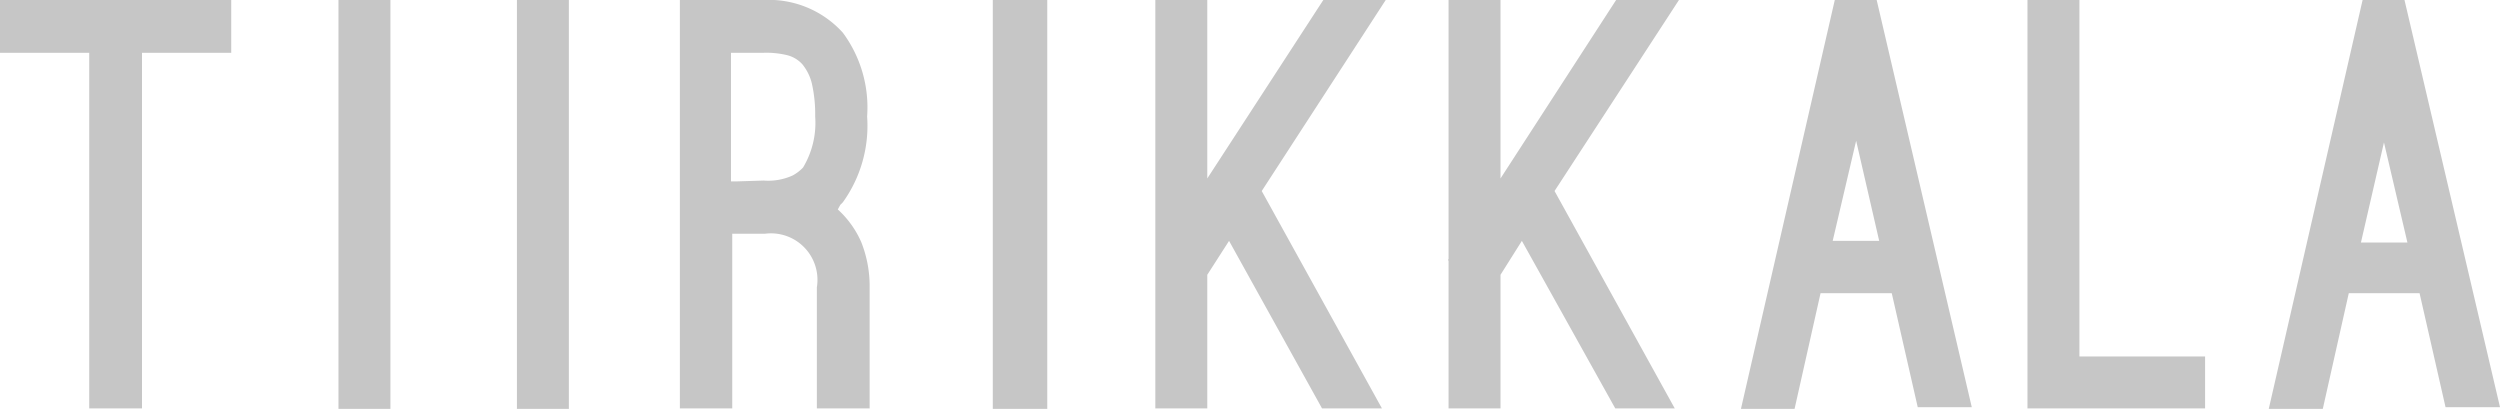
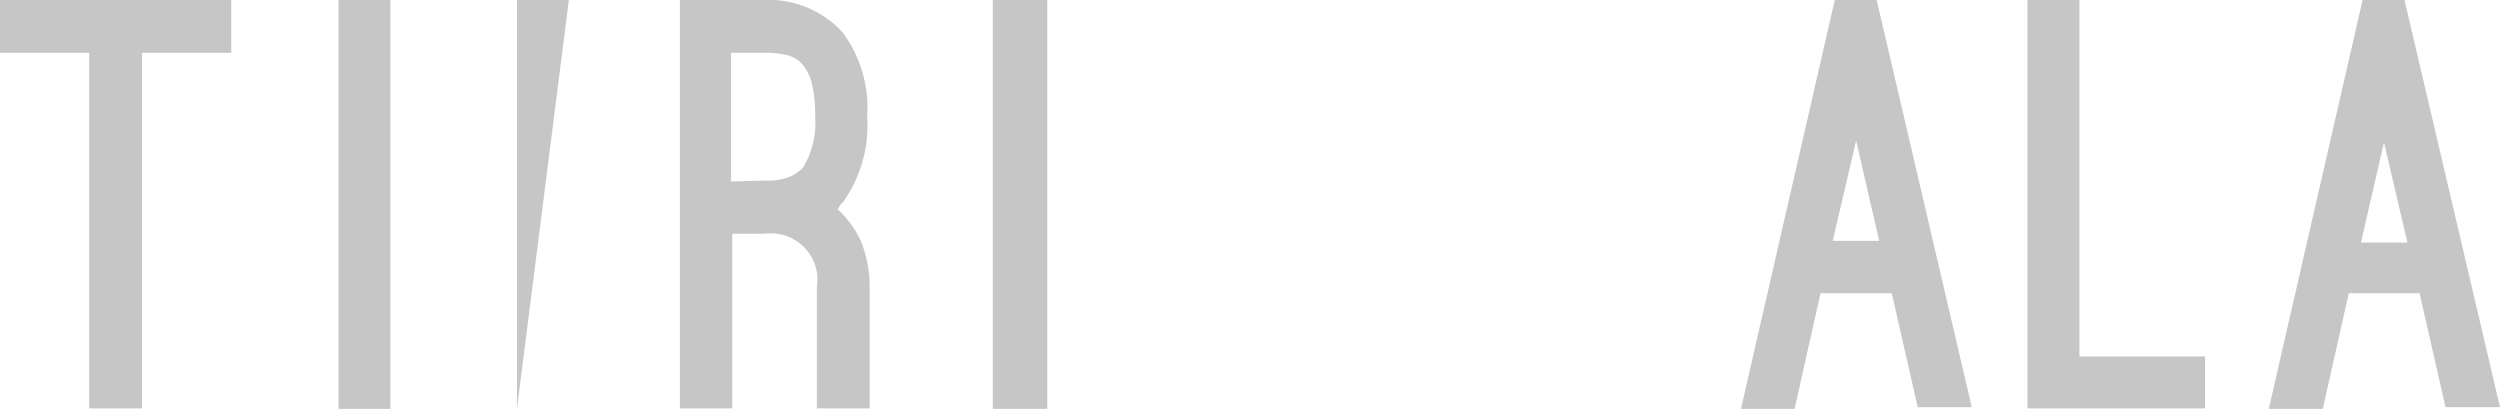
<svg xmlns="http://www.w3.org/2000/svg" viewBox="0 0 59.68 9.76">
  <title>tiirikkala</title>
-   <path d="M57.47,5.79H56.36l.55-2.39ZM56.07,7h1.69l.62,2.72h1.3L57.4,0h-1L54.16,9.76h1.29ZM52.64,9.75V8.51h-3V0H48.4V9.75Zm-7.78-4H43.75l.56-2.39ZM43.46,7h1.7l.62,2.72h1.29L44.8,0h-1L41.56,9.76h1.28ZM25,0H23.7V9.76H25ZM17.6,4.33h-.15V1.26h.78a2.12,2.12,0,0,1,.53.05.73.73,0,0,1,.39.22,1.16,1.16,0,0,1,.23.46,3.31,3.31,0,0,1,.08.79A2.07,2.07,0,0,1,19.17,4a1,1,0,0,1-.25.19,1.41,1.41,0,0,1-.69.12Zm2.46.56.06-.06a3.13,3.13,0,0,0,.58-2.05,3,3,0,0,0-.58-2A2.38,2.38,0,0,0,18.23,0h-2V9.75h1.25V5.58h.78a1.11,1.11,0,0,1,1.24,1.28V9.75h1.26V6.86a2.85,2.85,0,0,0-.2-1.08A2.3,2.3,0,0,0,20,5ZM13.58,0H12.34V9.76h1.24ZM9.32,0H8.08V9.76H9.32ZM5.52,0H0V1.26H2.13V9.75H3.39V1.26H5.52Z" style="fill:#c6c6c6" />
-   <polygon points="30.12 4.56 33.08 0 31.59 0 28.82 4.26 28.82 0 27.58 0 27.58 6.19 27.58 6.19 27.58 6.22 27.58 6.22 27.58 9.75 28.82 9.75 28.82 6.56 29.34 5.75 31.56 9.75 32.99 9.75 30.12 4.56" style="fill:#c6c6c6" />
-   <polygon points="37.11 4.56 40.08 0 38.58 0 35.82 4.26 35.82 0 34.58 0 34.58 6.19 34.57 6.19 34.57 6.22 34.58 6.22 34.58 9.75 35.82 9.75 35.82 6.56 36.33 5.75 38.56 9.75 39.98 9.75 37.11 4.56" style="fill:#c6c6c6" />
+   <path d="M57.47,5.79H56.36l.55-2.39ZM56.07,7h1.69l.62,2.72h1.3L57.4,0h-1L54.16,9.76h1.29ZM52.64,9.75V8.51h-3V0H48.4V9.75Zm-7.78-4H43.75l.56-2.39ZM43.46,7h1.7l.62,2.72h1.29L44.8,0h-1L41.56,9.76h1.28ZM25,0H23.7V9.76H25ZM17.6,4.33h-.15V1.26h.78a2.12,2.12,0,0,1,.53.05.73.73,0,0,1,.39.22,1.16,1.16,0,0,1,.23.46,3.31,3.31,0,0,1,.08.79A2.07,2.07,0,0,1,19.17,4a1,1,0,0,1-.25.19,1.41,1.41,0,0,1-.69.12Zm2.46.56.06-.06a3.13,3.13,0,0,0,.58-2.05,3,3,0,0,0-.58-2A2.38,2.38,0,0,0,18.23,0h-2V9.75h1.25V5.58h.78a1.11,1.11,0,0,1,1.24,1.28V9.75h1.26V6.86a2.85,2.85,0,0,0-.2-1.08A2.3,2.3,0,0,0,20,5ZM13.58,0H12.34V9.76ZM9.32,0H8.08V9.76H9.32ZM5.52,0H0V1.26H2.13V9.75H3.39V1.26H5.52Z" style="fill:#c6c6c6" />
</svg>